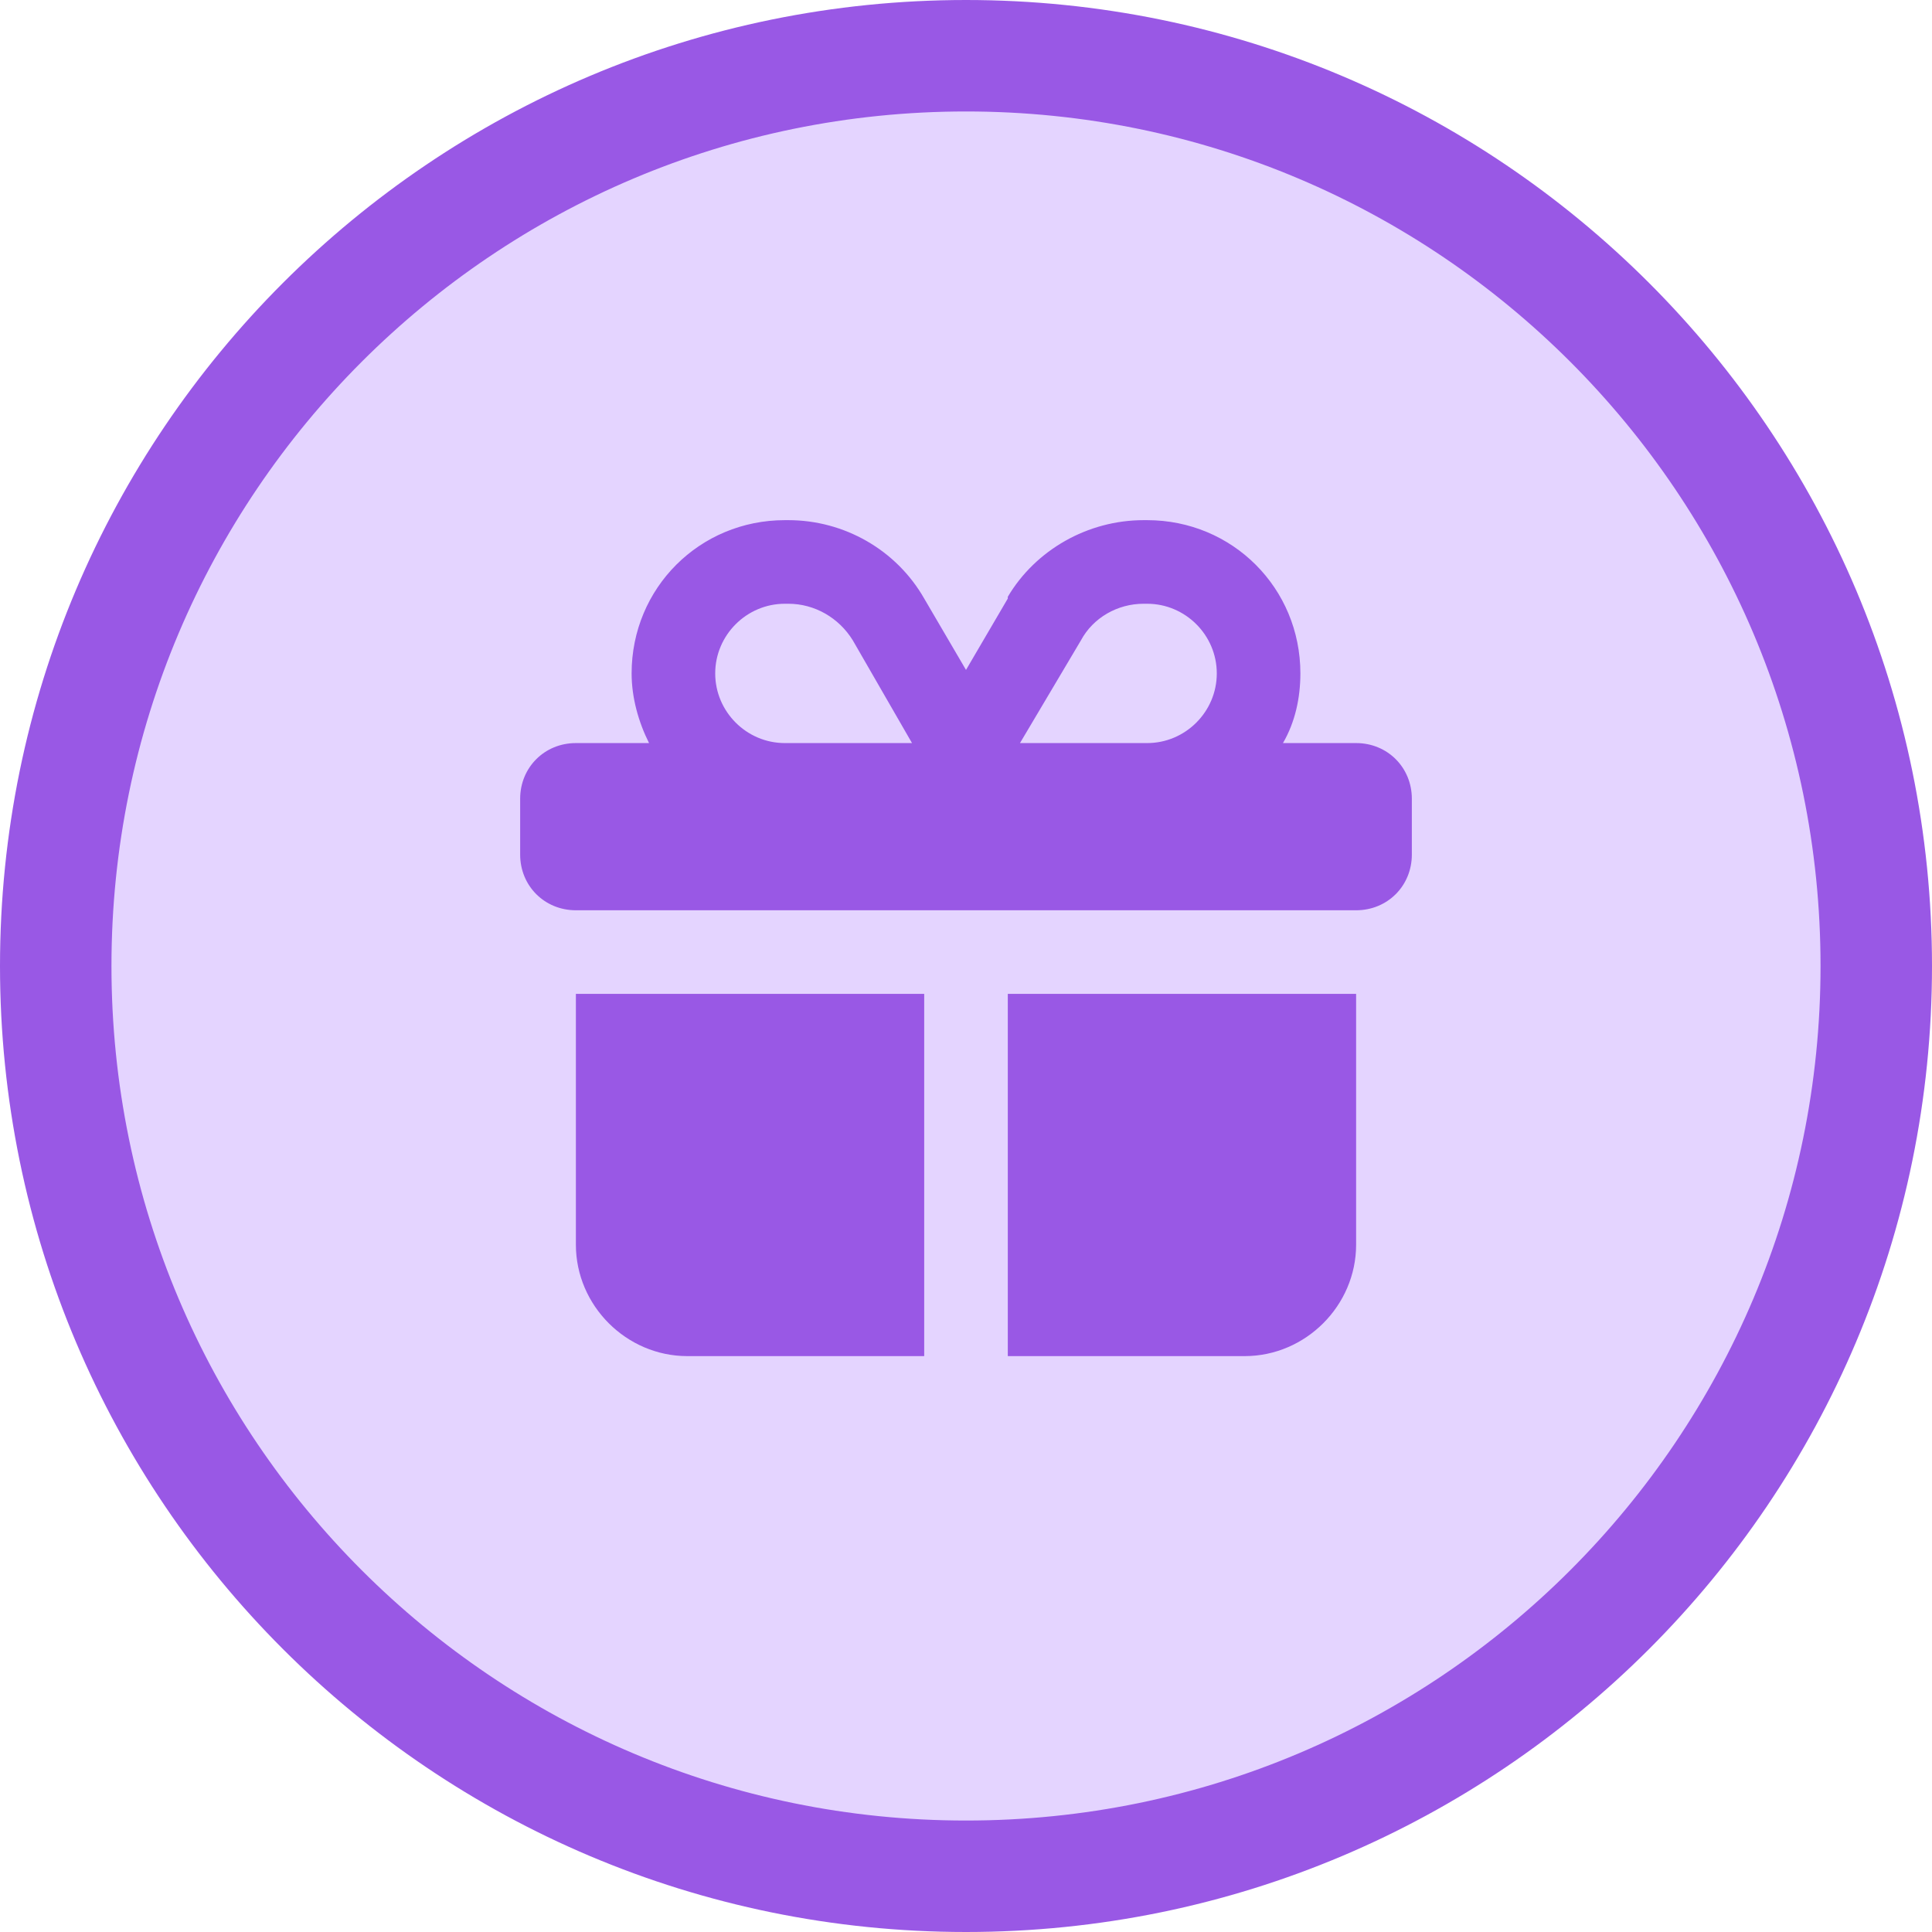
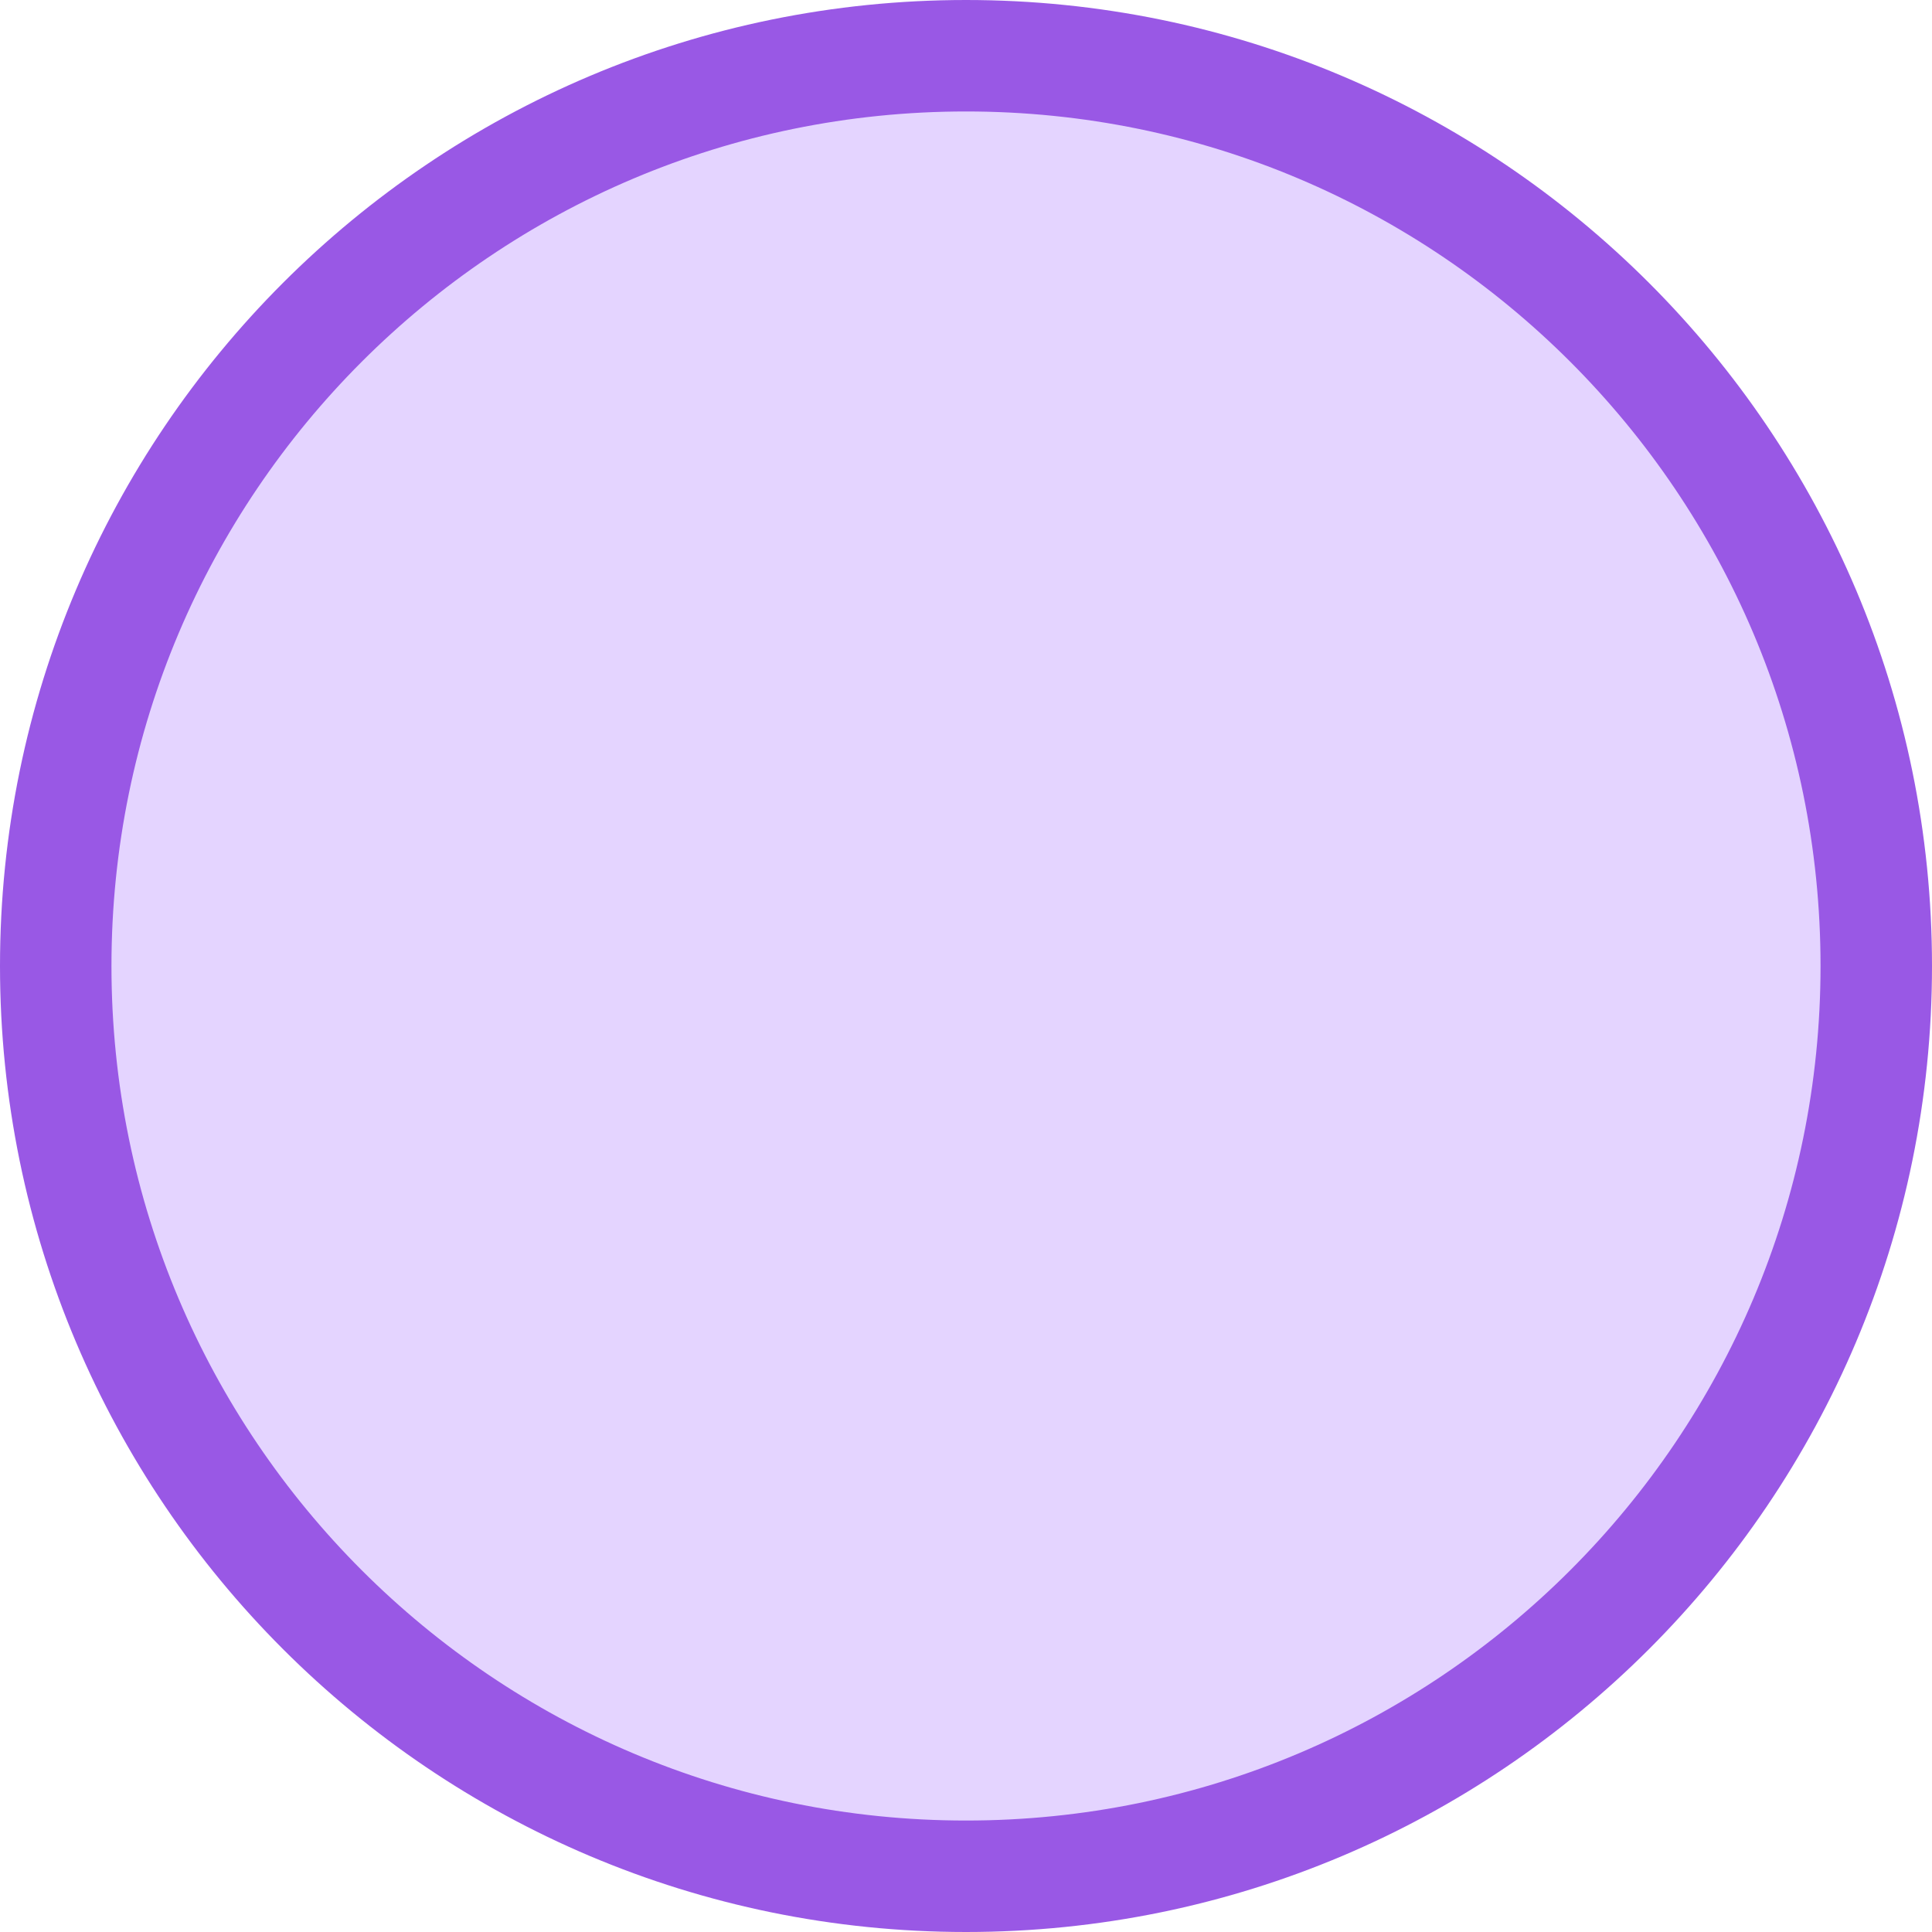
<svg xmlns="http://www.w3.org/2000/svg" width="104" height="104" viewBox="0 0 104 104" fill="none">
  <path d="M52 3C79.062 3 101 24.938 101 52C101 79.062 79.062 101 52 101C24.938 101 3 79.062 3 52C3 24.938 24.938 3 52 3Z" fill="#E4D4FF" />
-   <path d="M52 3C79.062 3 101 24.938 101 52C101 79.062 79.062 101 52 101C24.938 101 3 79.062 3 52C3 24.938 24.938 3 52 3Z" stroke="#9958E5" stroke-width="6" />
-   <path d="M58.188 34.469L54.906 40H61.75C63.812 40 65.5 38.312 65.5 36.25C65.5 34.188 63.812 32.5 61.75 32.5H61.562C60.156 32.5 58.844 33.25 58.188 34.469ZM45.906 34.469C45.156 33.25 43.844 32.5 42.438 32.5H42.25C40.188 32.5 38.5 34.188 38.5 36.25C38.5 38.312 40.188 40 42.25 40H49.094L45.906 34.469ZM54.25 32.219V32.125C55.75 29.594 58.562 28 61.562 28H61.75C66.344 28 70 31.656 70 36.25C70 37.562 69.719 38.875 69.062 40H73C74.688 40 76 41.312 76 43V46C76 47.688 74.688 49 73 49H31C29.312 49 28 47.688 28 46V43C28 41.312 29.312 40 31 40H34.938C34.375 38.875 34 37.562 34 36.25C34 31.656 37.656 28 42.25 28H42.438C45.438 28 48.25 29.594 49.75 32.219L52 36.062L54.25 32.219ZM73 53.5V67C73 70.281 70.281 73 67 73H54.25V53.5H73ZM49.75 53.5V73H37C33.719 73 31 70.281 31 67V53.5H49.75Z" fill="#9958E5" />
+   <path d="M52 3C79.062 3 101 24.938 101 52C101 79.062 79.062 101 52 101C24.938 101 3 79.062 3 52C3 24.938 24.938 3 52 3" stroke="#9958E5" stroke-width="6" />
</svg>